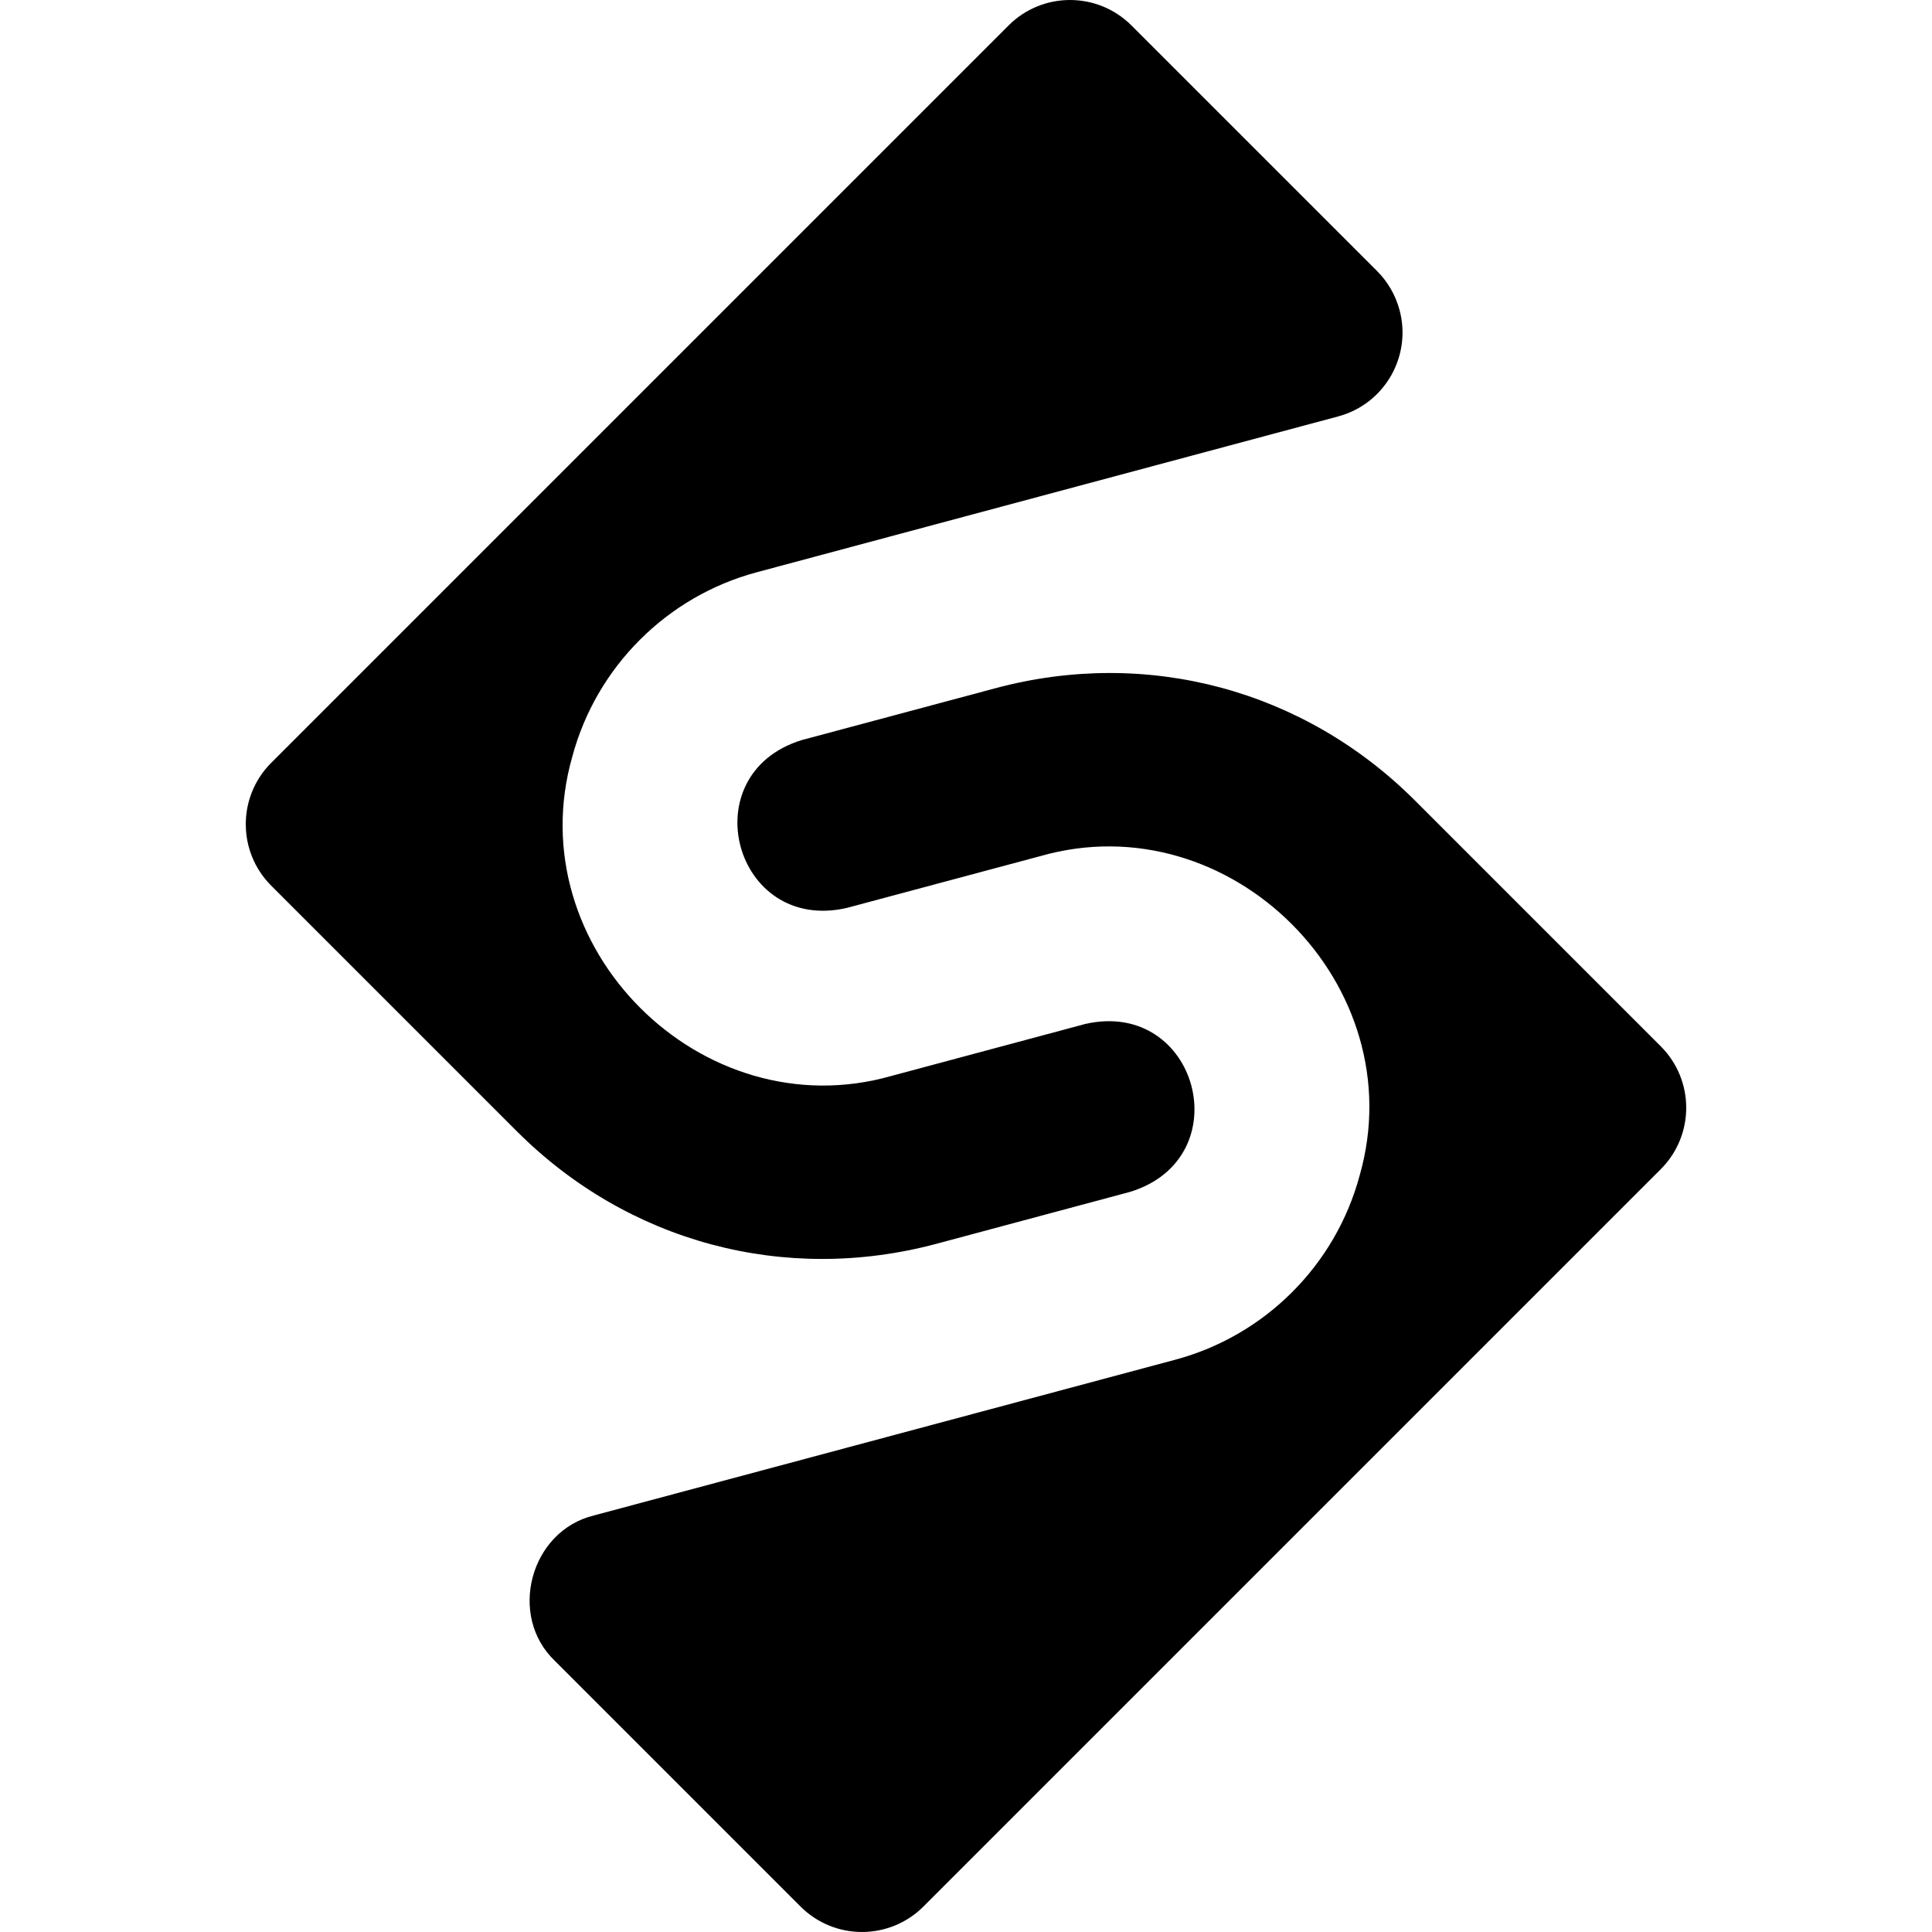
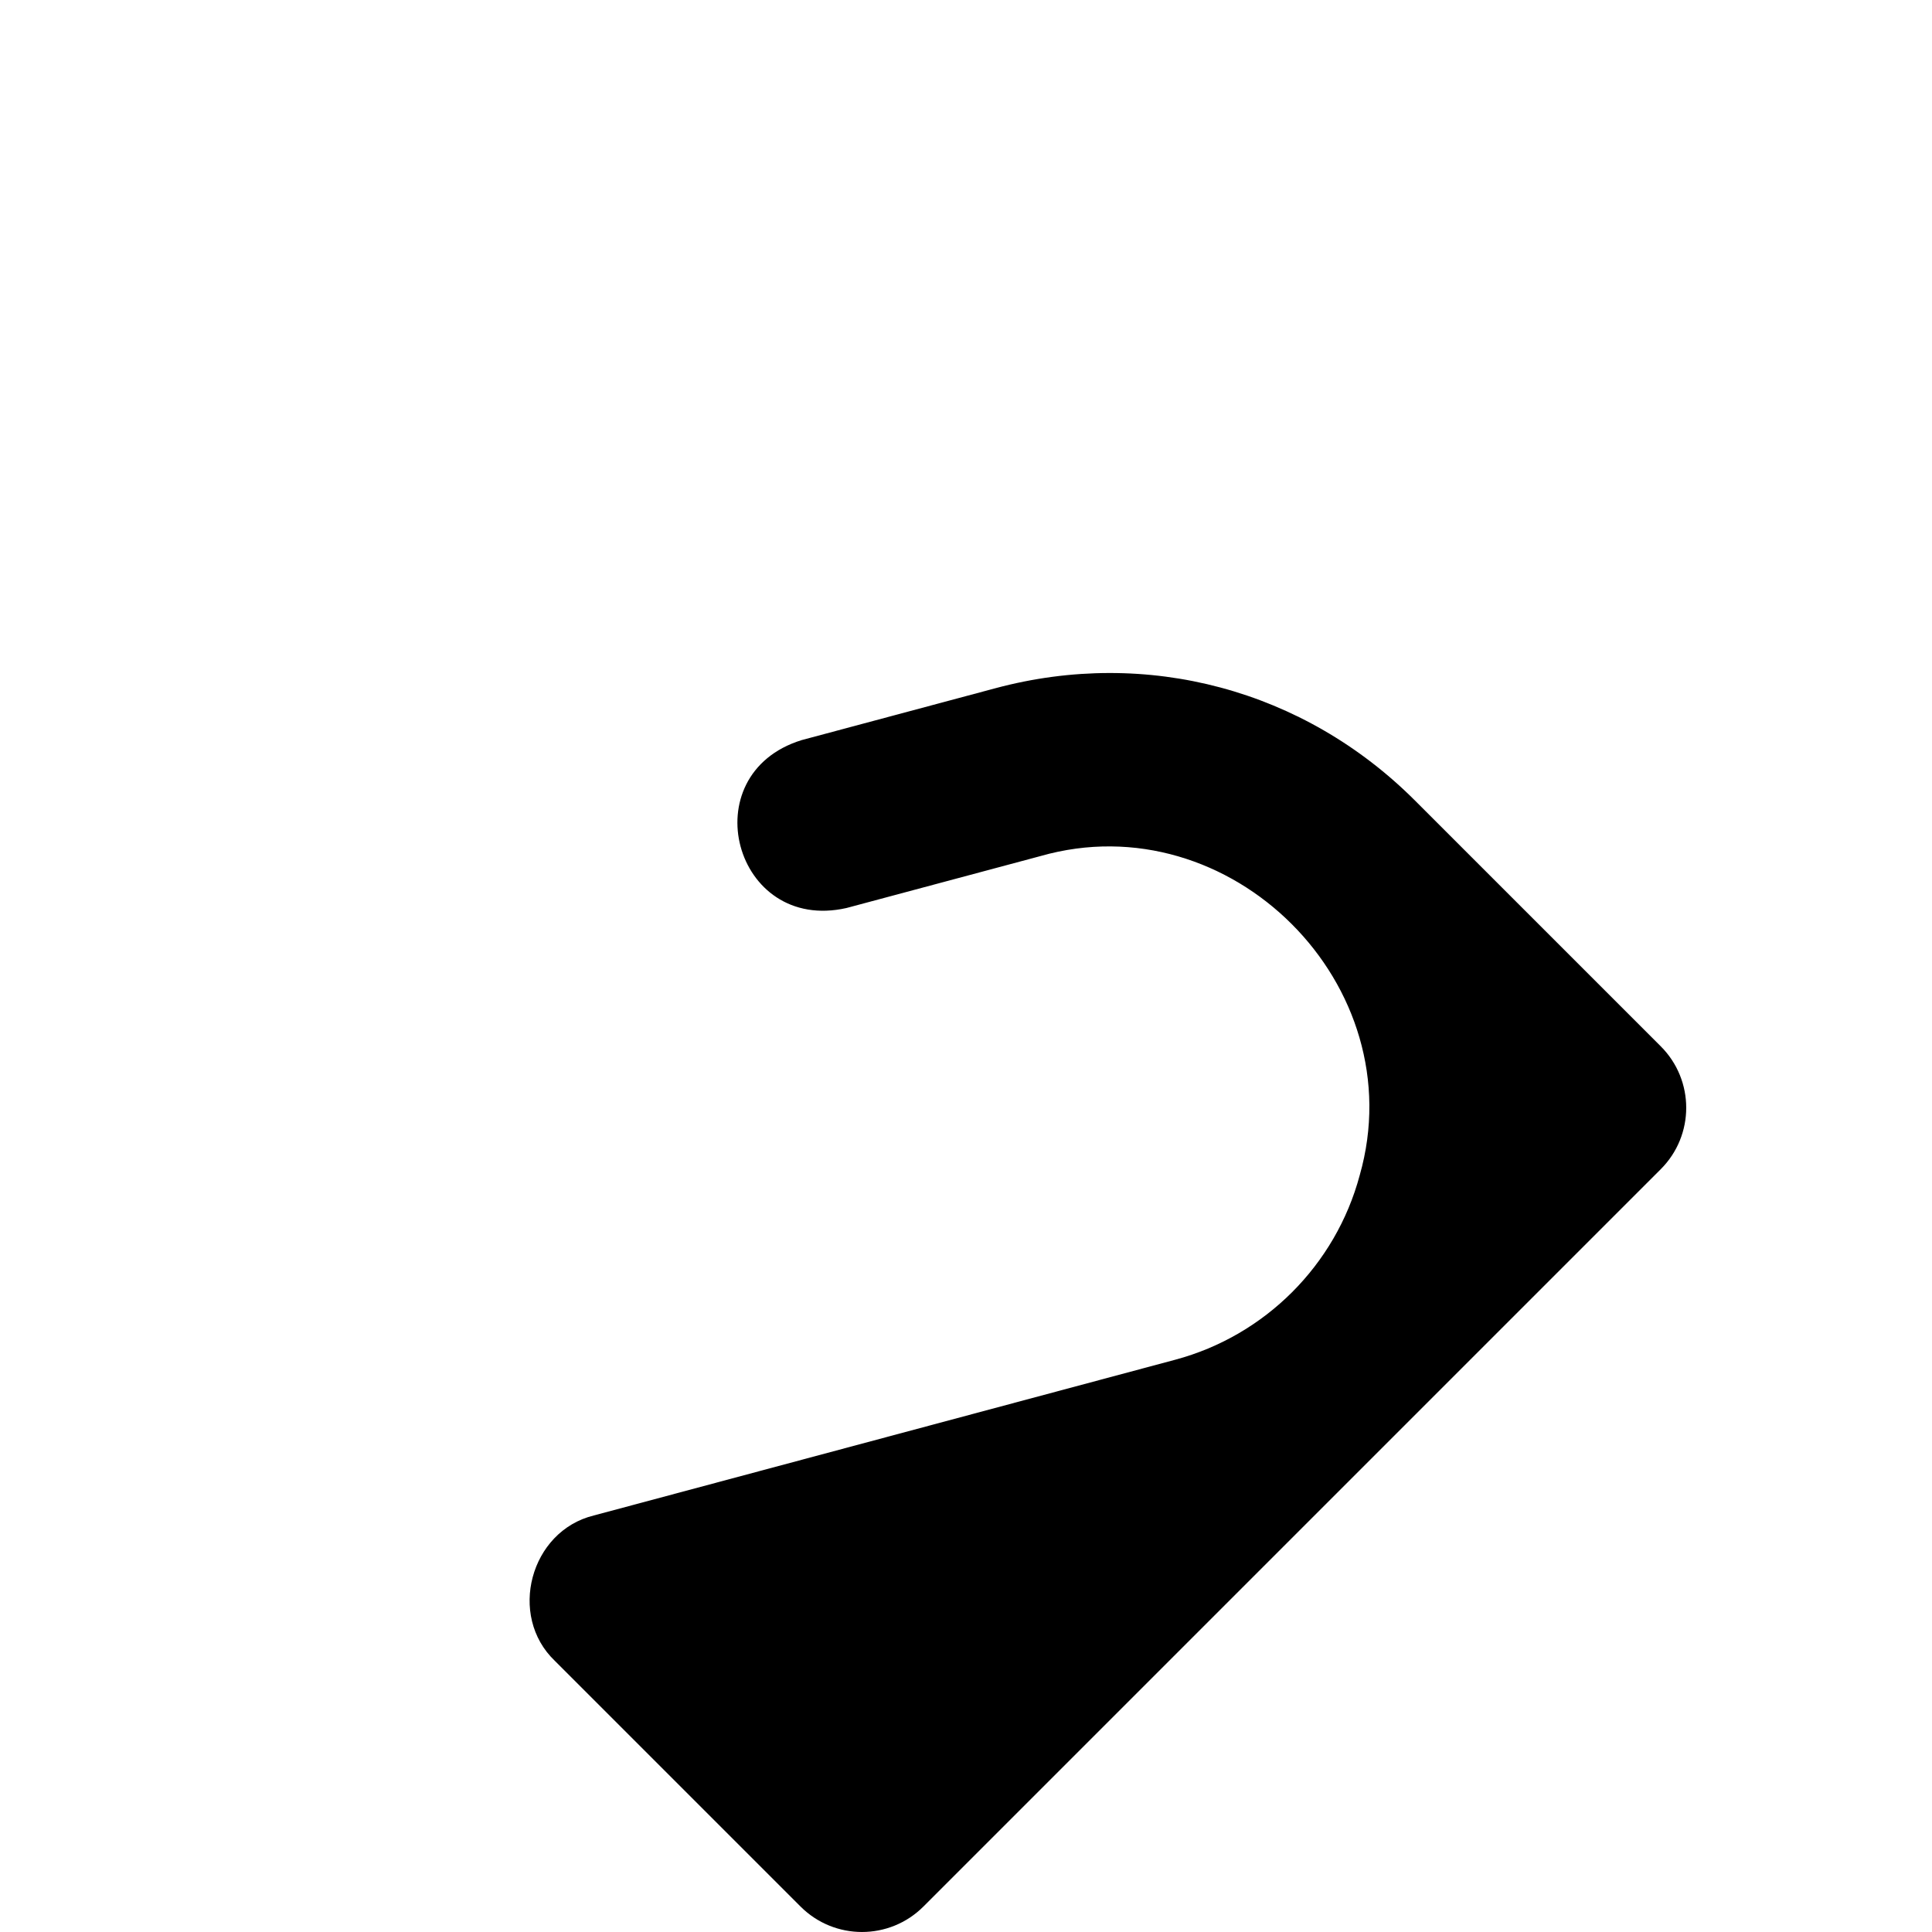
<svg xmlns="http://www.w3.org/2000/svg" version="1.1" id="Layer_1" x="0px" y="0px" viewBox="0 0 1500 1500" style="enable-background:new 0 0 1500 1500;" xml:space="preserve">
  <g>
    <g>
      <g>
-         <path d="M727.15,965.65l150.47-40.35c85.5-26.54,52.3-150.07-34.96-130.32c0,0-150.47,40.35-150.47,40.35     c-147.58,42.09-290.07-100.25-247.86-247.87c18.67-69.66,73.48-124.46,143.14-143.14l451.46-121.01     c35.98-9.62,57.3-46.61,47.68-82.59c-3.21-11.86-9.31-22.14-17.4-30.23L878.45,19.76c-26.34-26.34-69.05-26.34-95.39,0     L210.58,592.24c-26.34,26.34-26.34,69.05,0,95.39l190.71,190.71C487.53,964.58,609.3,997.2,727.15,965.65z" />
        <path d="M1289.42,812.37l-190.76-190.76c-86.2-86.2-208.02-118.87-325.82-87.27l-150.52,40.3     c-85.55,26.56-52.34,150.15,34.96,130.32c0,0,150.52-40.3,150.52-40.3c147.58-42.16,290.04,100.3,247.86,247.87     c-18.67,69.66-73.48,124.46-143.14,143.14l-451.51,120.95c-49.44,12.12-66.88,77.82-30.28,112.81     c0,0,190.81,190.81,190.81,190.81c26.34,26.34,69.05,26.34,95.39,0l572.49-572.49C1315.76,881.42,1315.76,838.71,1289.42,812.37z     " />
      </g>
    </g>
  </g>
</svg>